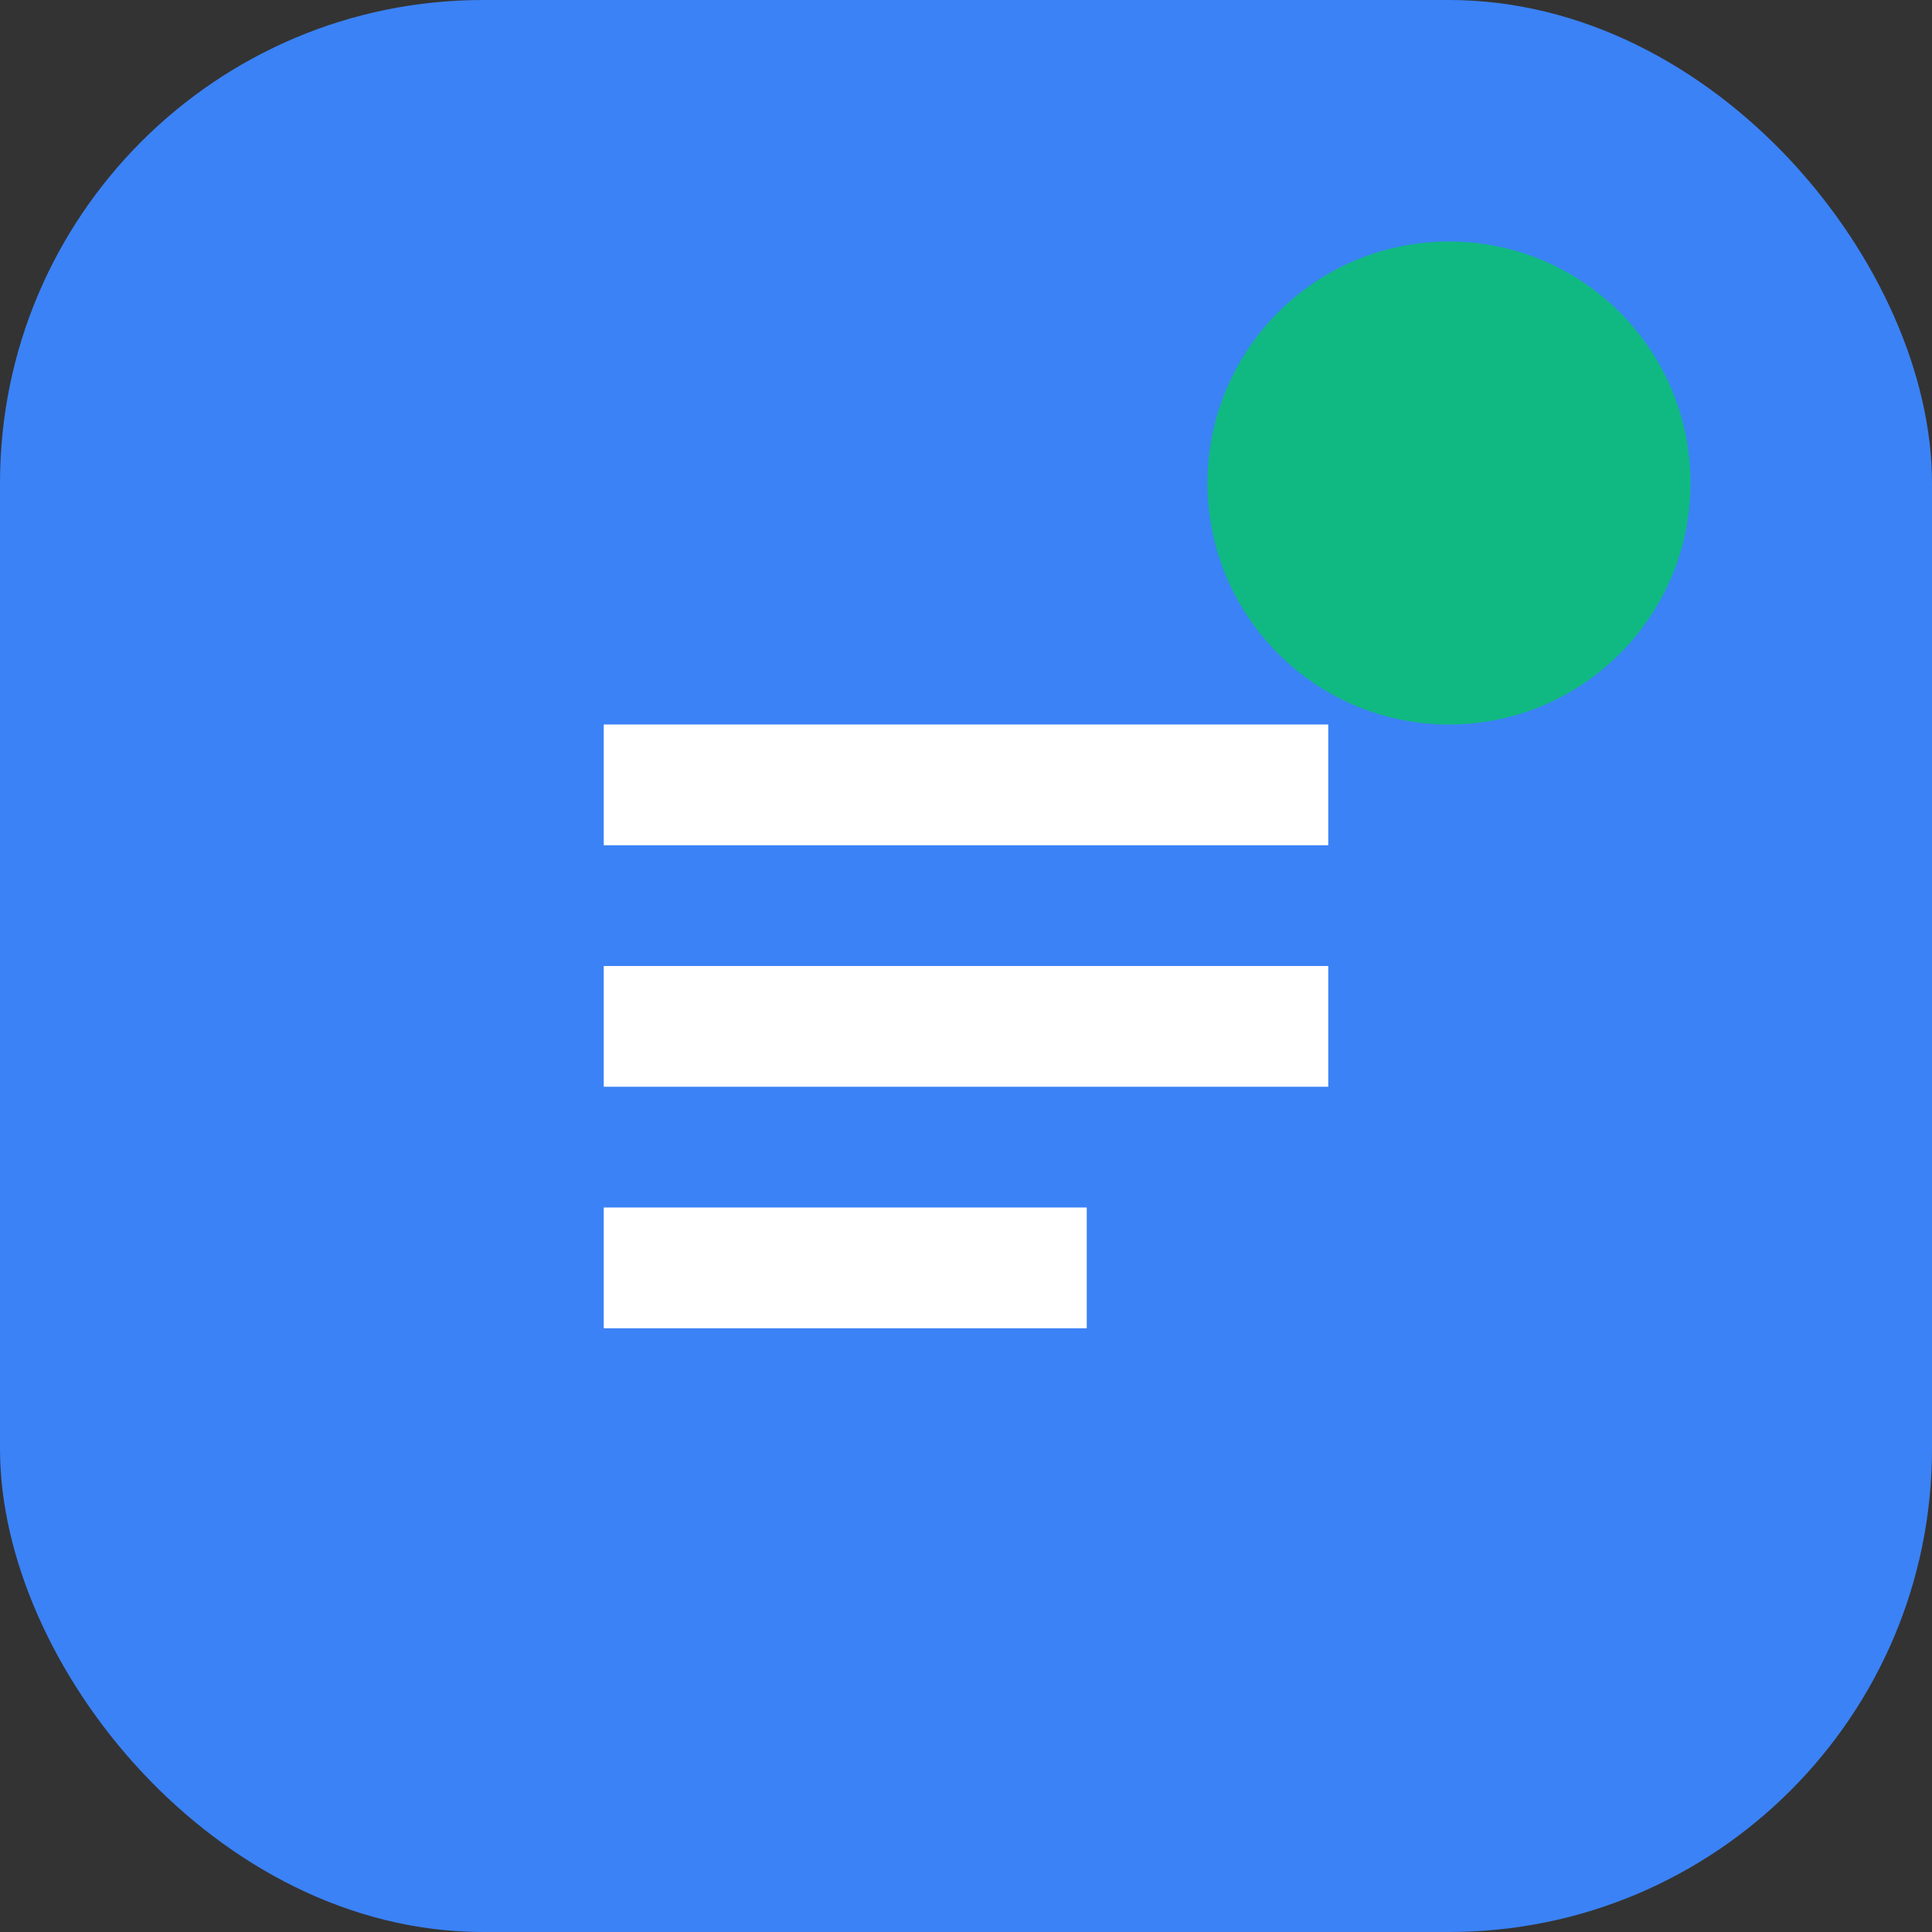
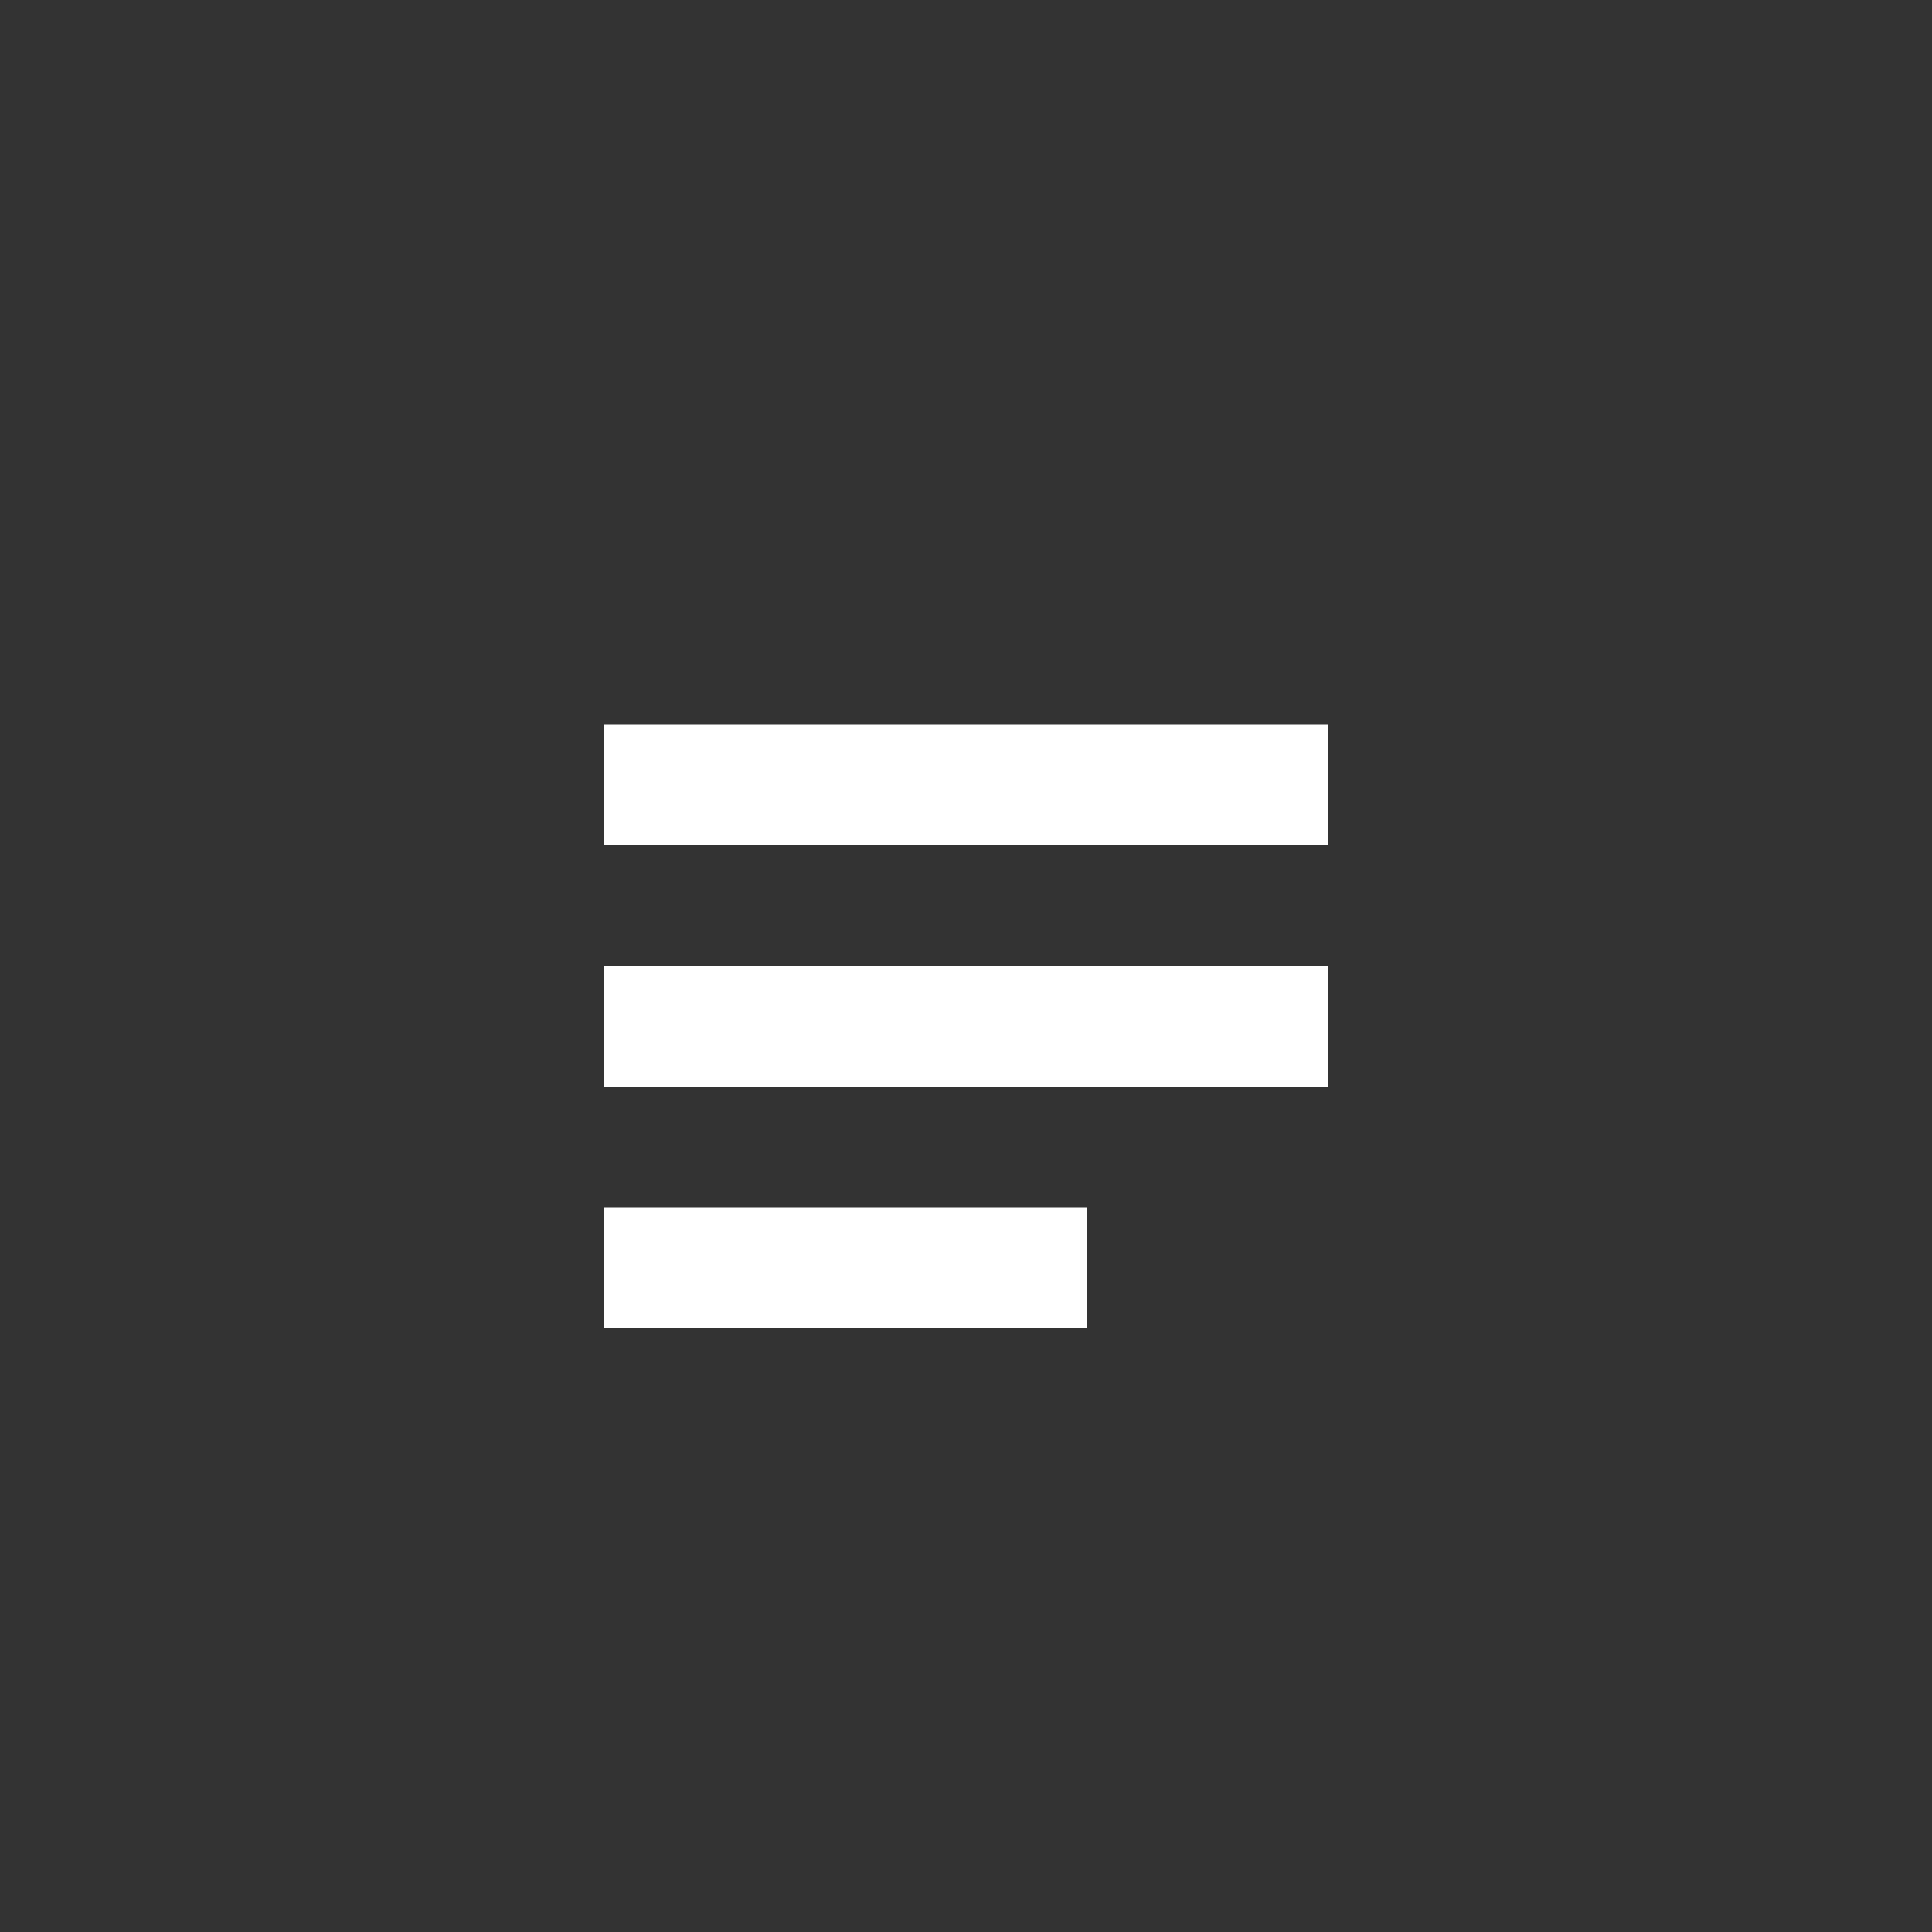
<svg xmlns="http://www.w3.org/2000/svg" width="32" height="32" viewBox="0 0 32 32" fill="none">
  <rect x="0" y="0" width="32" height="32" fill="#333333" stroke="none" />
-   <rect width="32" height="32" rx="8" fill="#3b82f6" />
  <path d="M10 12h12v2H10v-2zm0 4h12v2H10v-2zm0 4h8v2h-8v-2z" fill="white" />
-   <circle cx="24" cy="8" r="4" fill="#10b981" />
</svg>